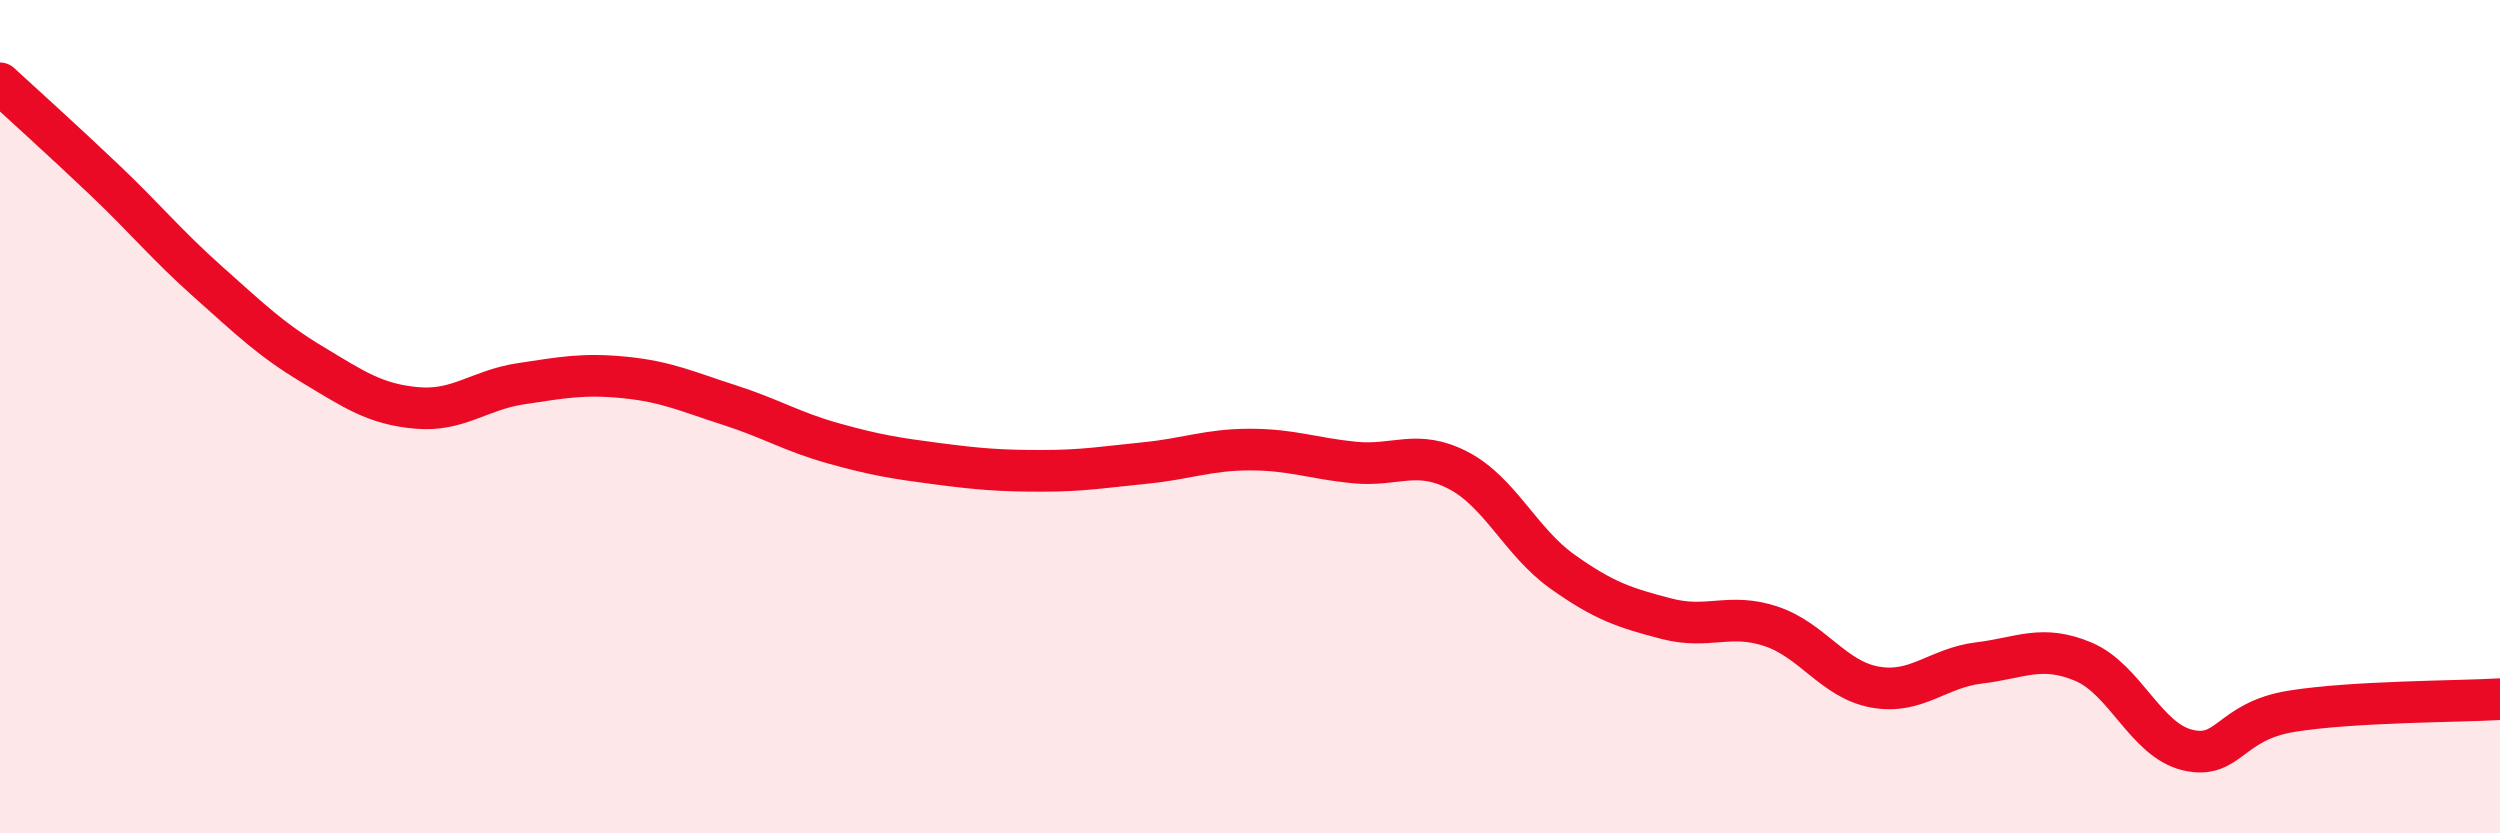
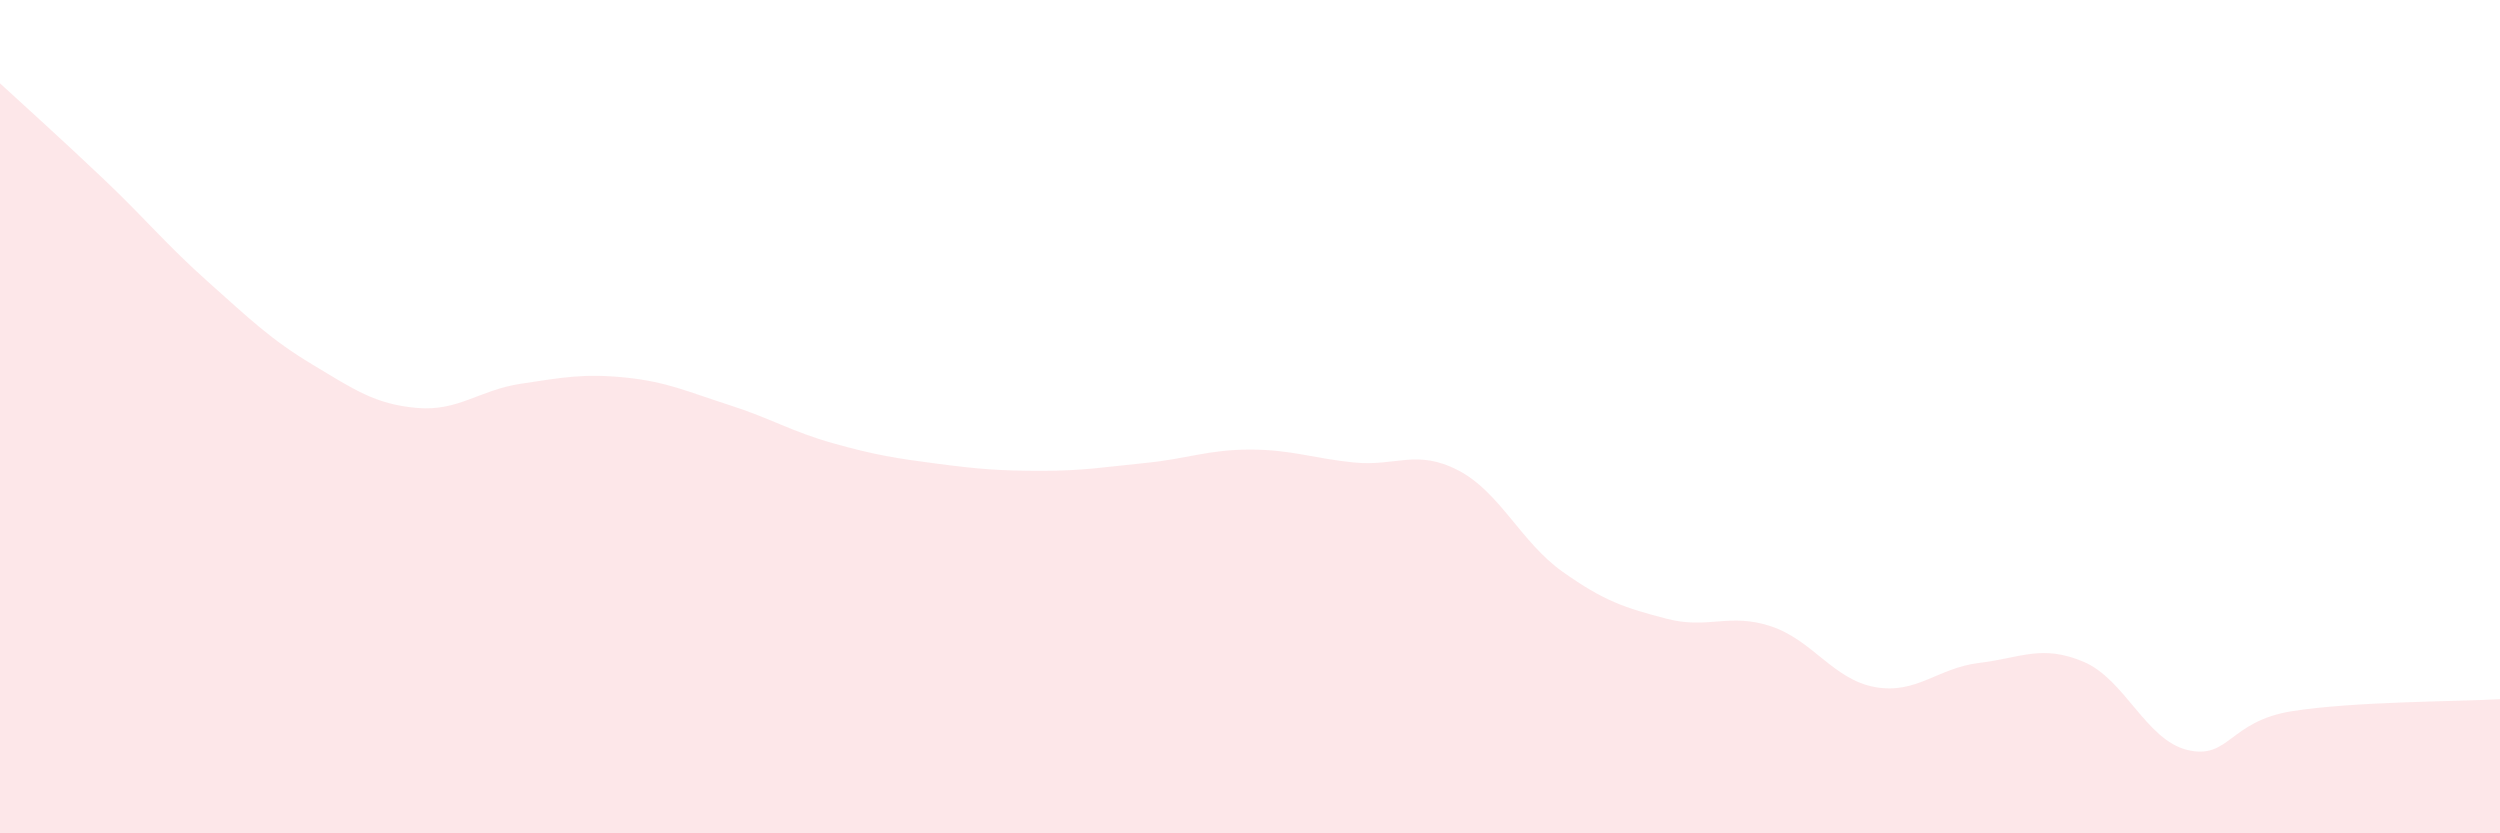
<svg xmlns="http://www.w3.org/2000/svg" width="60" height="20" viewBox="0 0 60 20">
  <path d="M 0,2 C 0.5,2.46 1.5,3.36 2.5,4.31 C 3.5,5.26 4,5.88 5,6.77 C 6,7.66 6.5,8.15 7.5,8.75 C 8.5,9.35 9,9.7 10,9.79 C 11,9.88 11.5,9.36 12.5,9.21 C 13.5,9.06 14,8.96 15,9.06 C 16,9.16 16.5,9.4 17.5,9.72 C 18.5,10.04 19,10.36 20,10.64 C 21,10.92 21.5,11 22.5,11.13 C 23.5,11.26 24,11.3 25,11.3 C 26,11.3 26.5,11.21 27.5,11.11 C 28.5,11.01 29,10.79 30,10.79 C 31,10.79 31.5,11 32.5,11.1 C 33.5,11.2 34,10.77 35,11.29 C 36,11.81 36.5,13.01 37.5,13.72 C 38.5,14.43 39,14.59 40,14.85 C 41,15.11 41.5,14.7 42.5,15.03 C 43.5,15.36 44,16.31 45,16.49 C 46,16.67 46.5,16.03 47.5,15.91 C 48.5,15.79 49,15.46 50,15.88 C 51,16.3 51.5,17.76 52.5,18 C 53.5,18.24 53.5,17.31 55,17.07 C 56.5,16.83 59,16.84 60,16.78L60 20L0 20Z" fill="#EB0A25" opacity="0.1" stroke-linecap="round" stroke-linejoin="round" />
-   <path d="M 0,2 C 0.5,2.46 1.5,3.36 2.5,4.31 C 3.5,5.26 4,5.88 5,6.77 C 6,7.66 6.5,8.15 7.5,8.75 C 8.5,9.35 9,9.7 10,9.79 C 11,9.88 11.5,9.36 12.5,9.21 C 13.5,9.06 14,8.96 15,9.06 C 16,9.16 16.5,9.4 17.5,9.72 C 18.5,10.04 19,10.36 20,10.64 C 21,10.92 21.5,11 22.5,11.13 C 23.5,11.26 24,11.3 25,11.3 C 26,11.3 26.5,11.21 27.5,11.11 C 28.5,11.01 29,10.79 30,10.79 C 31,10.79 31.5,11 32.5,11.1 C 33.5,11.2 34,10.77 35,11.29 C 36,11.81 36.5,13.01 37.5,13.72 C 38.5,14.43 39,14.59 40,14.85 C 41,15.11 41.5,14.7 42.5,15.03 C 43.5,15.36 44,16.31 45,16.49 C 46,16.67 46.5,16.03 47.5,15.91 C 48.5,15.79 49,15.46 50,15.88 C 51,16.3 51.5,17.76 52.5,18 C 53.5,18.24 53.5,17.31 55,17.07 C 56.5,16.83 59,16.84 60,16.78" stroke="#EB0A25" stroke-width="1" fill="none" stroke-linecap="round" stroke-linejoin="round" />
</svg>